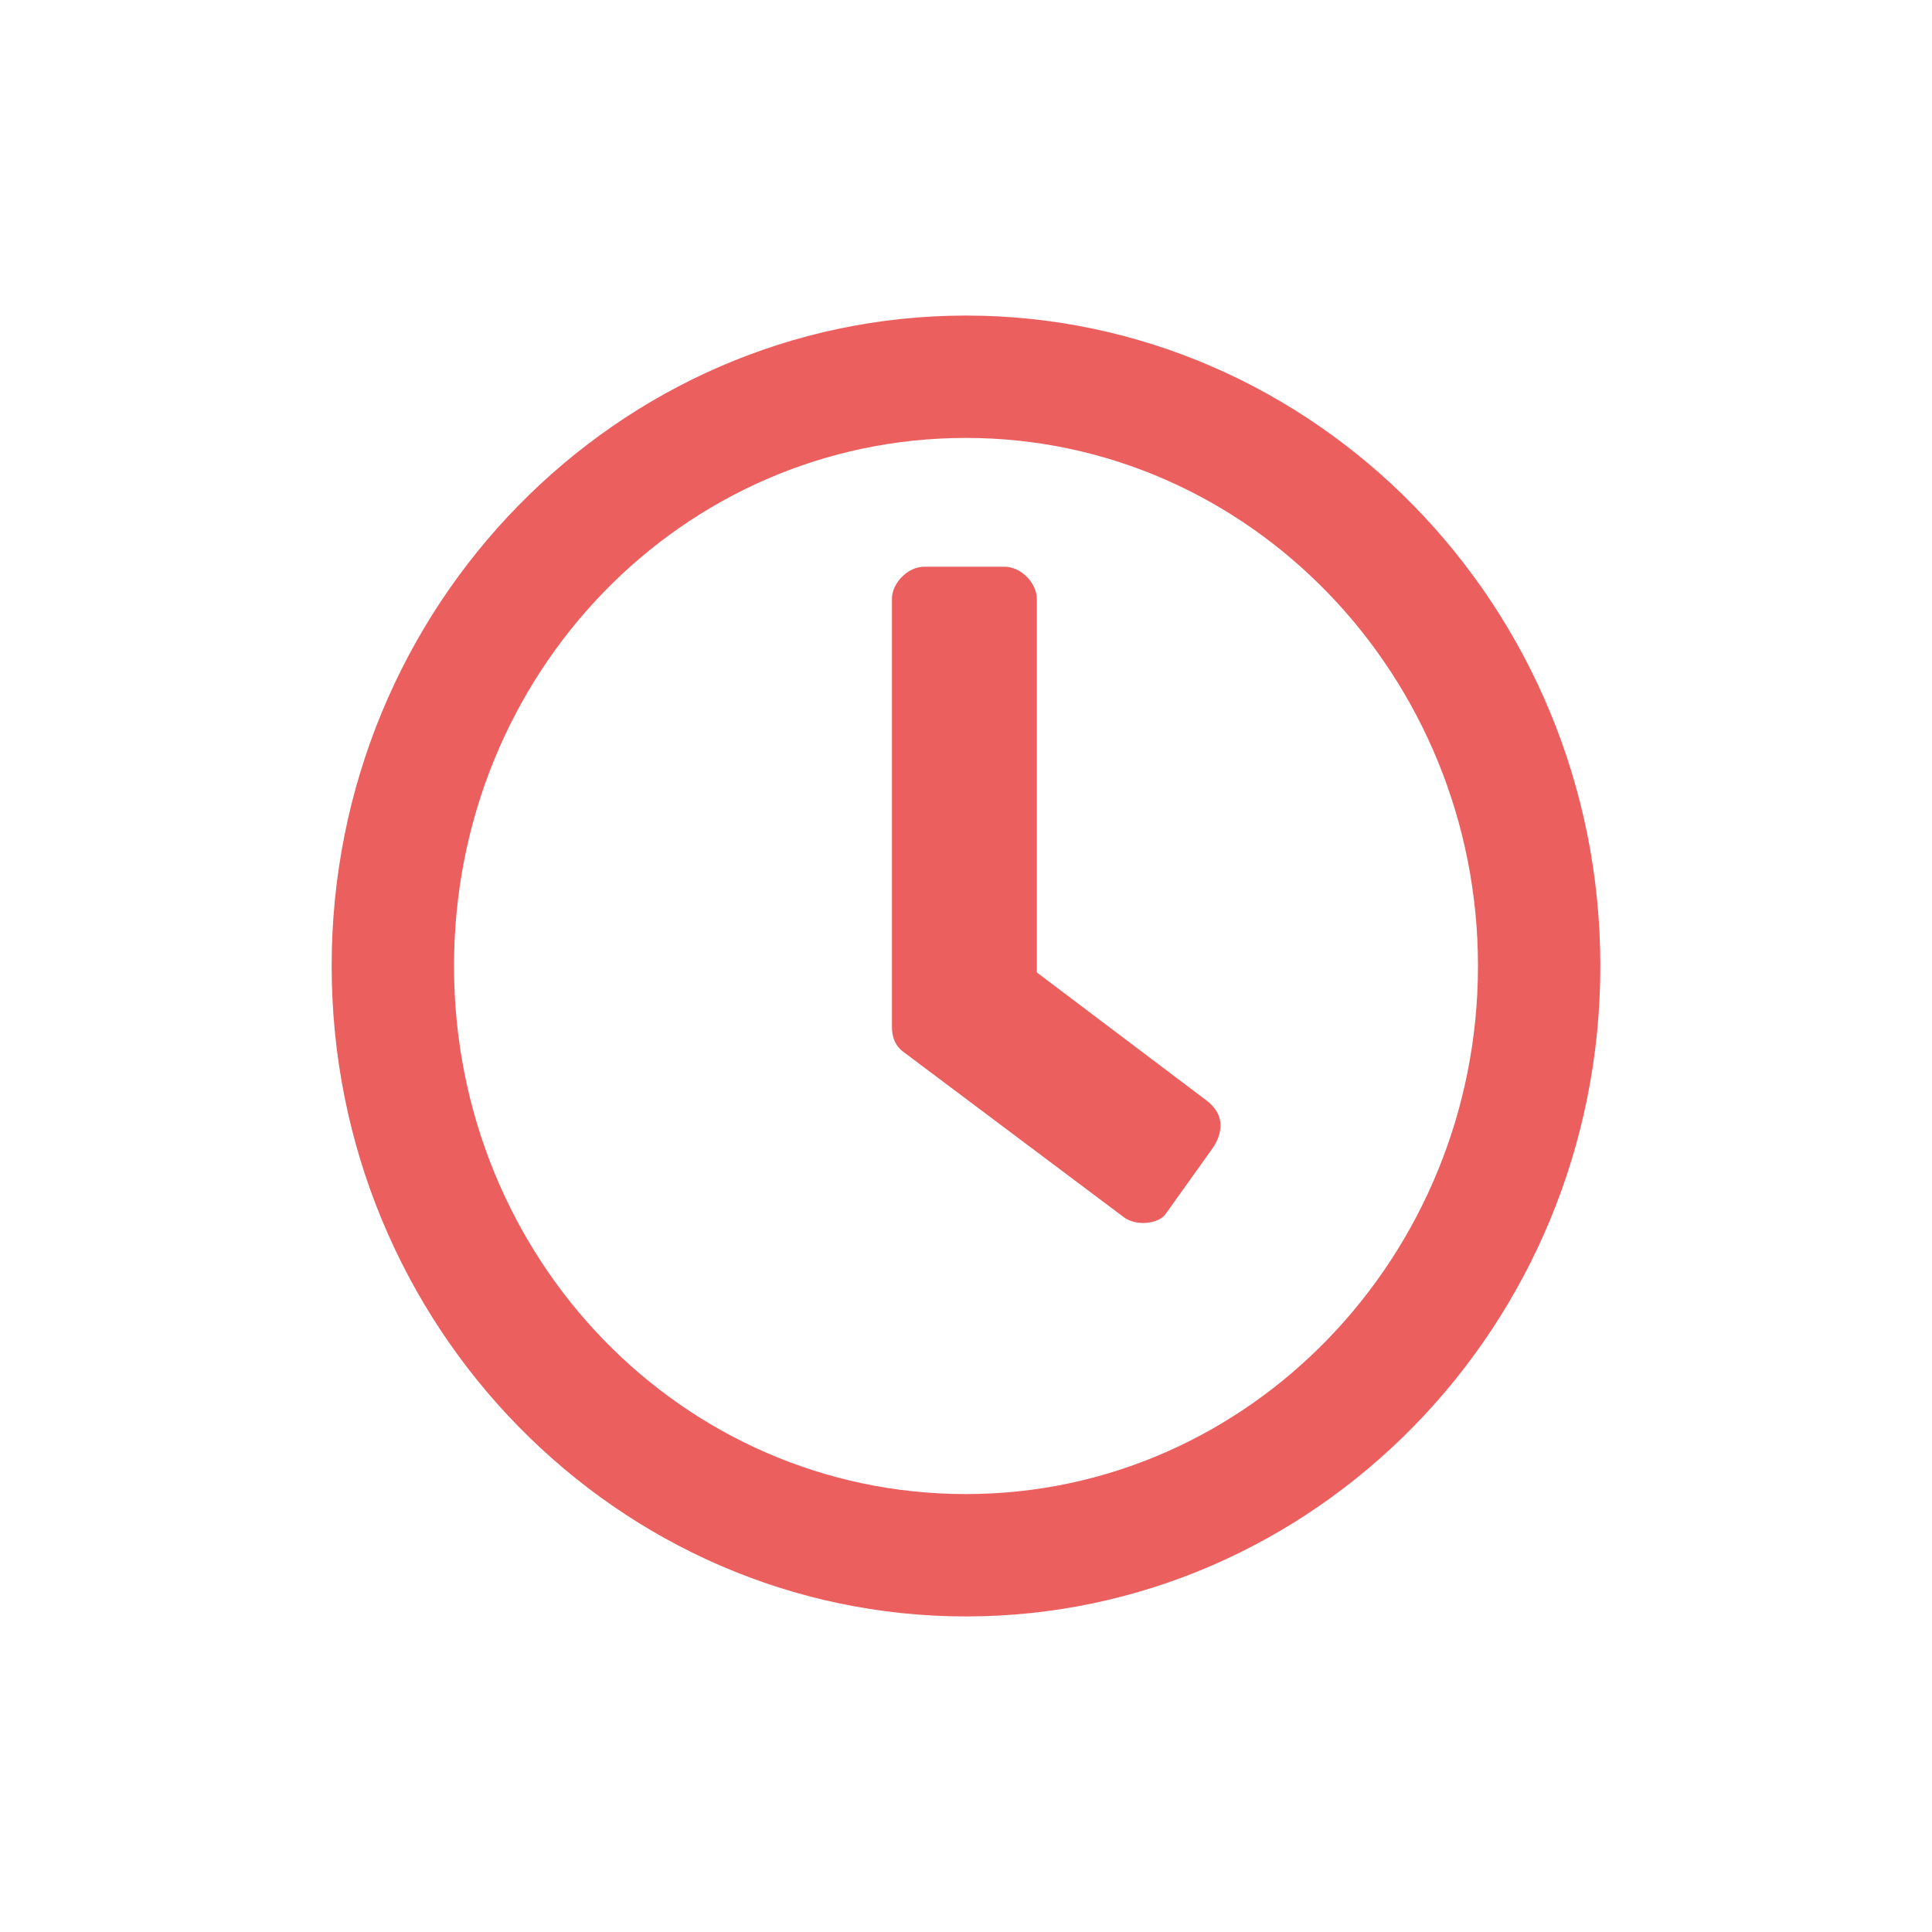
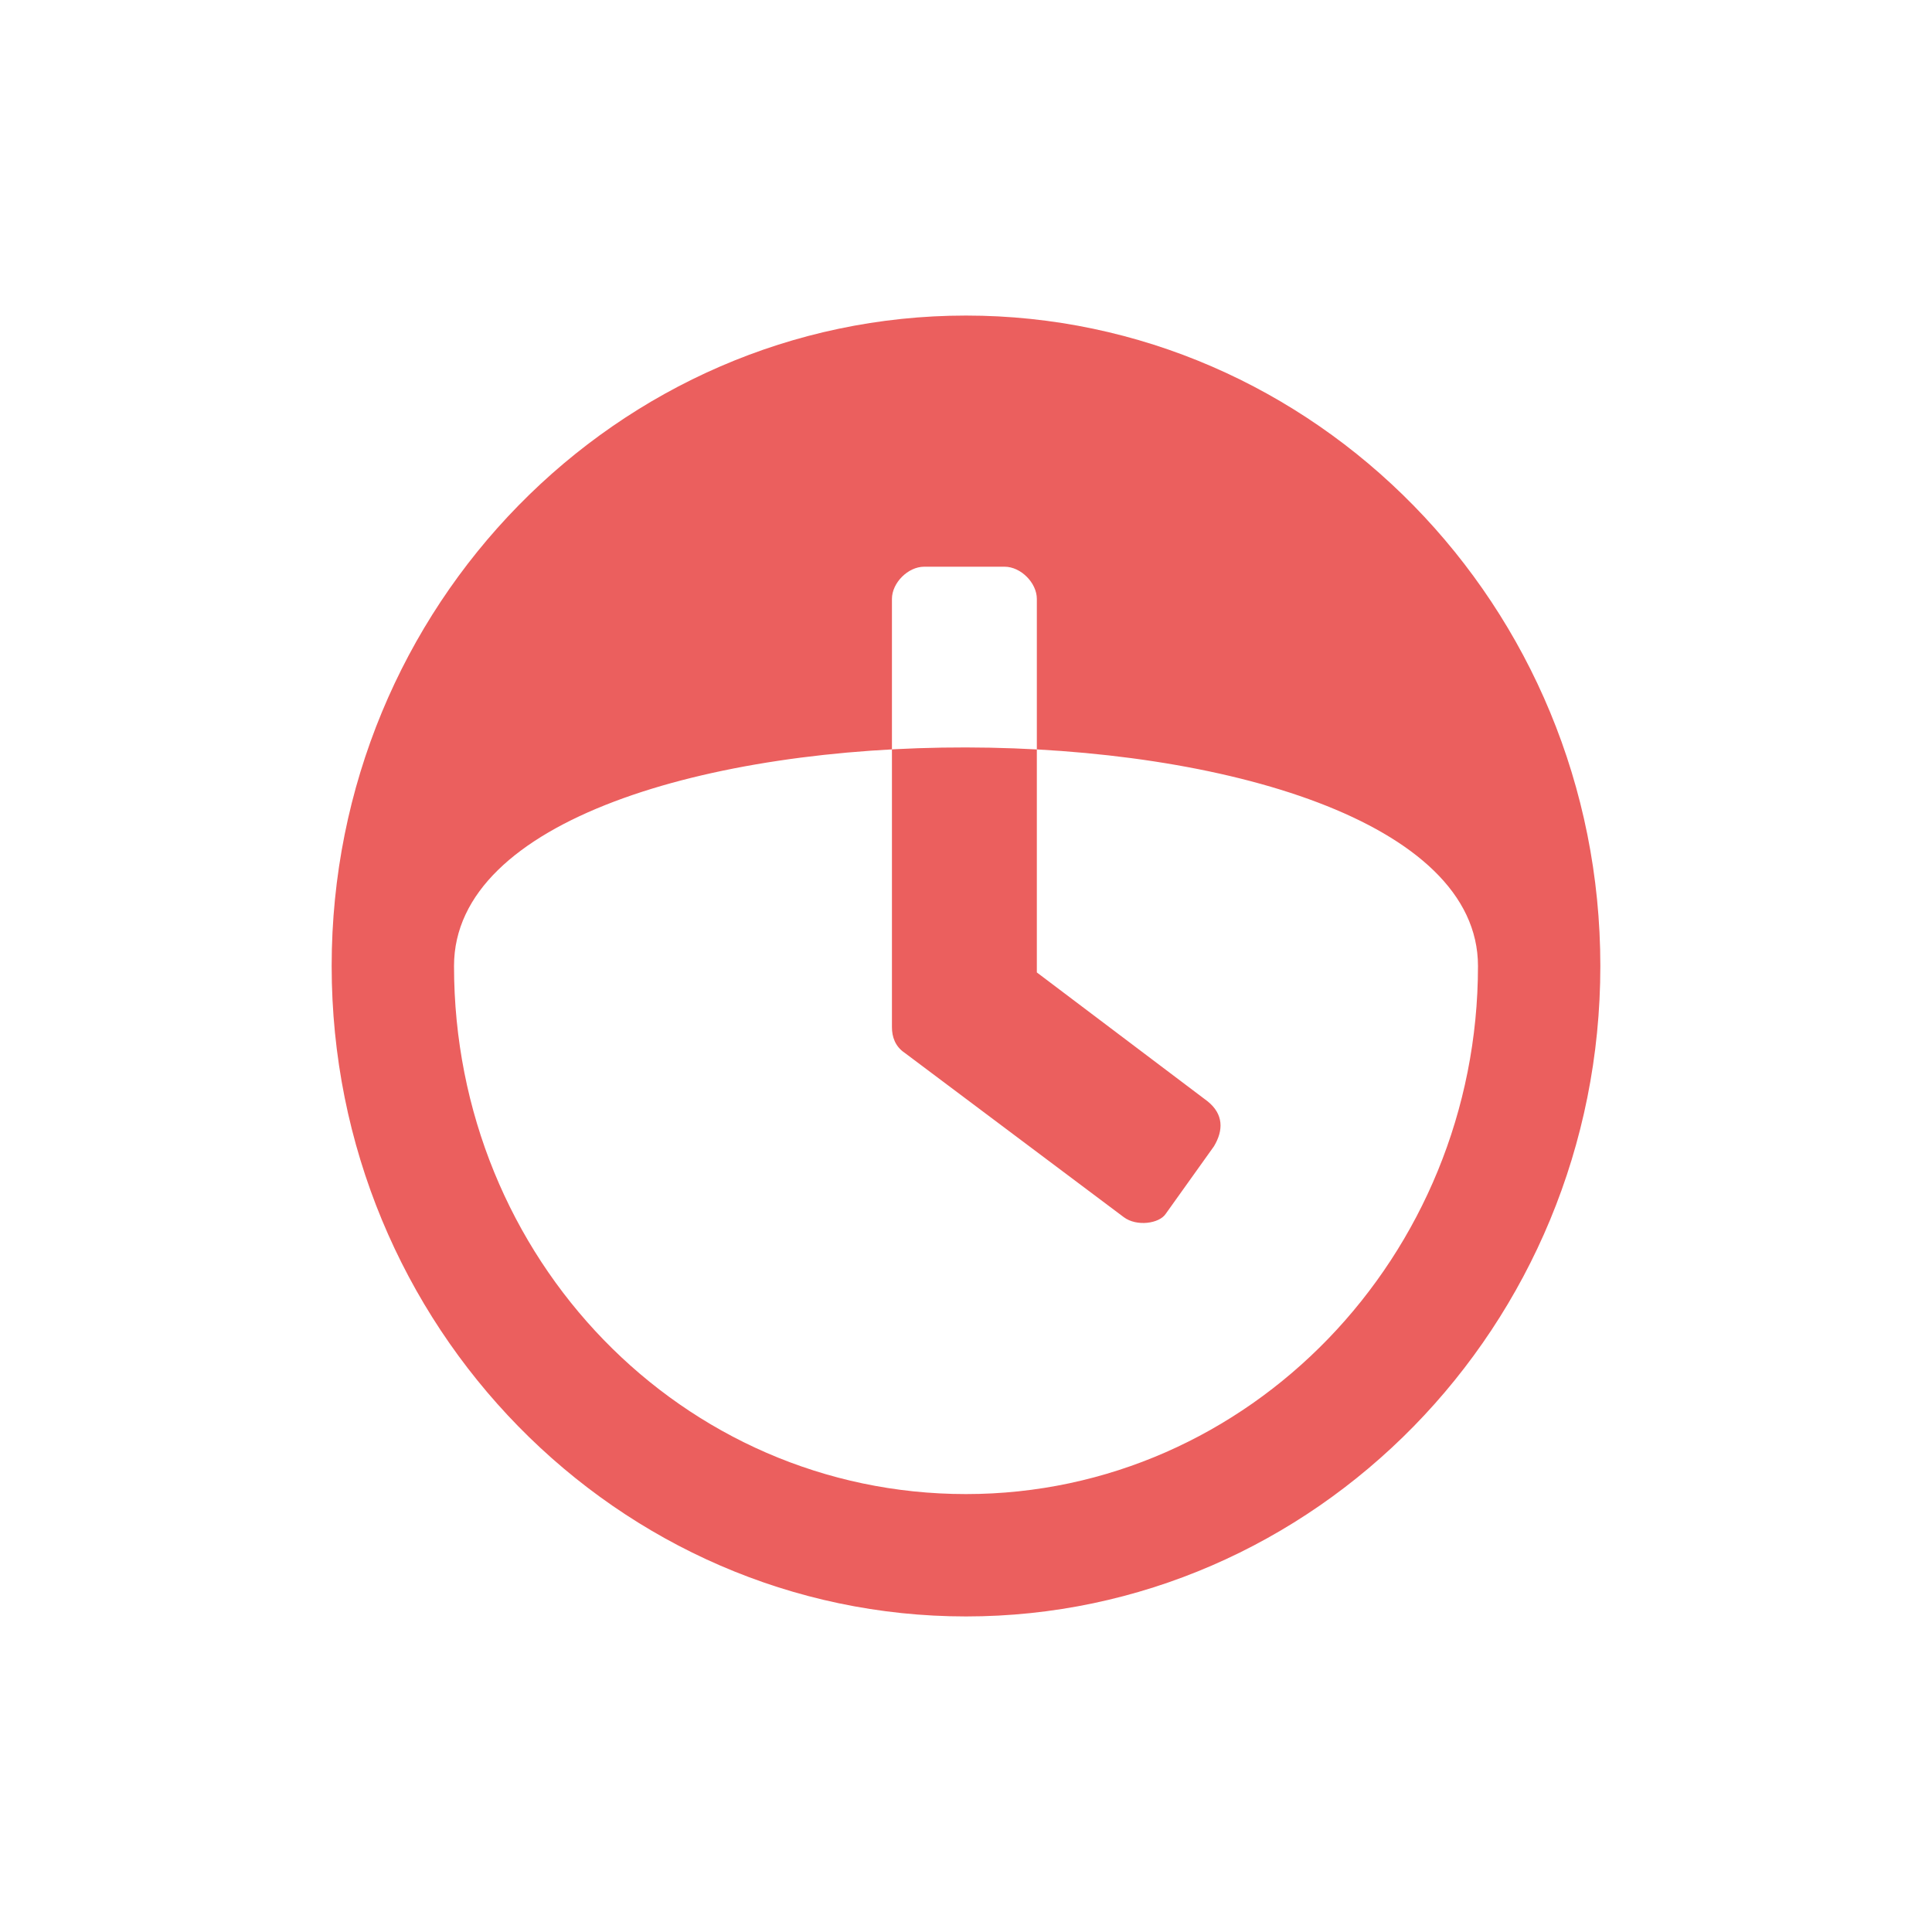
<svg xmlns="http://www.w3.org/2000/svg" version="1.1" id="Ebene_1" x="0px" y="0px" viewBox="0 0 60 60" style="enable-background:new 0 0 60 60;" xml:space="preserve">
  <style type="text/css">
	.st0{fill:#EB5F5E;}
</style>
-   <path class="st0" d="M34.9,37.8l-6.8-5.1c-0.3-0.2-0.4-0.5-0.4-0.8V18.6c0-0.5,0.5-1,1-1h2.5c0.5,0,1,0.5,1,1v11.6l5.3,4  c0.5,0.4,0.5,0.9,0.2,1.4l-1.5,2.1C36,38,35.3,38.1,34.9,37.8 M30,46.4c-8.8,0-15.9-7.3-15.9-16.4S21.2,13.6,30,13.6  S45.9,21,45.9,30S38.8,46.4,30,46.4 M30,9.8c-10.8,0-19.7,9-19.7,20.2S19.2,50.2,30,50.2s19.7-9,19.7-20.2S40.8,9.8,30,9.8" />
+   <path class="st0" d="M34.9,37.8l-6.8-5.1c-0.3-0.2-0.4-0.5-0.4-0.8V18.6c0-0.5,0.5-1,1-1h2.5c0.5,0,1,0.5,1,1v11.6l5.3,4  c0.5,0.4,0.5,0.9,0.2,1.4l-1.5,2.1C36,38,35.3,38.1,34.9,37.8 M30,46.4c-8.8,0-15.9-7.3-15.9-16.4S45.9,21,45.9,30S38.8,46.4,30,46.4 M30,9.8c-10.8,0-19.7,9-19.7,20.2S19.2,50.2,30,50.2s19.7-9,19.7-20.2S40.8,9.8,30,9.8" />
</svg>